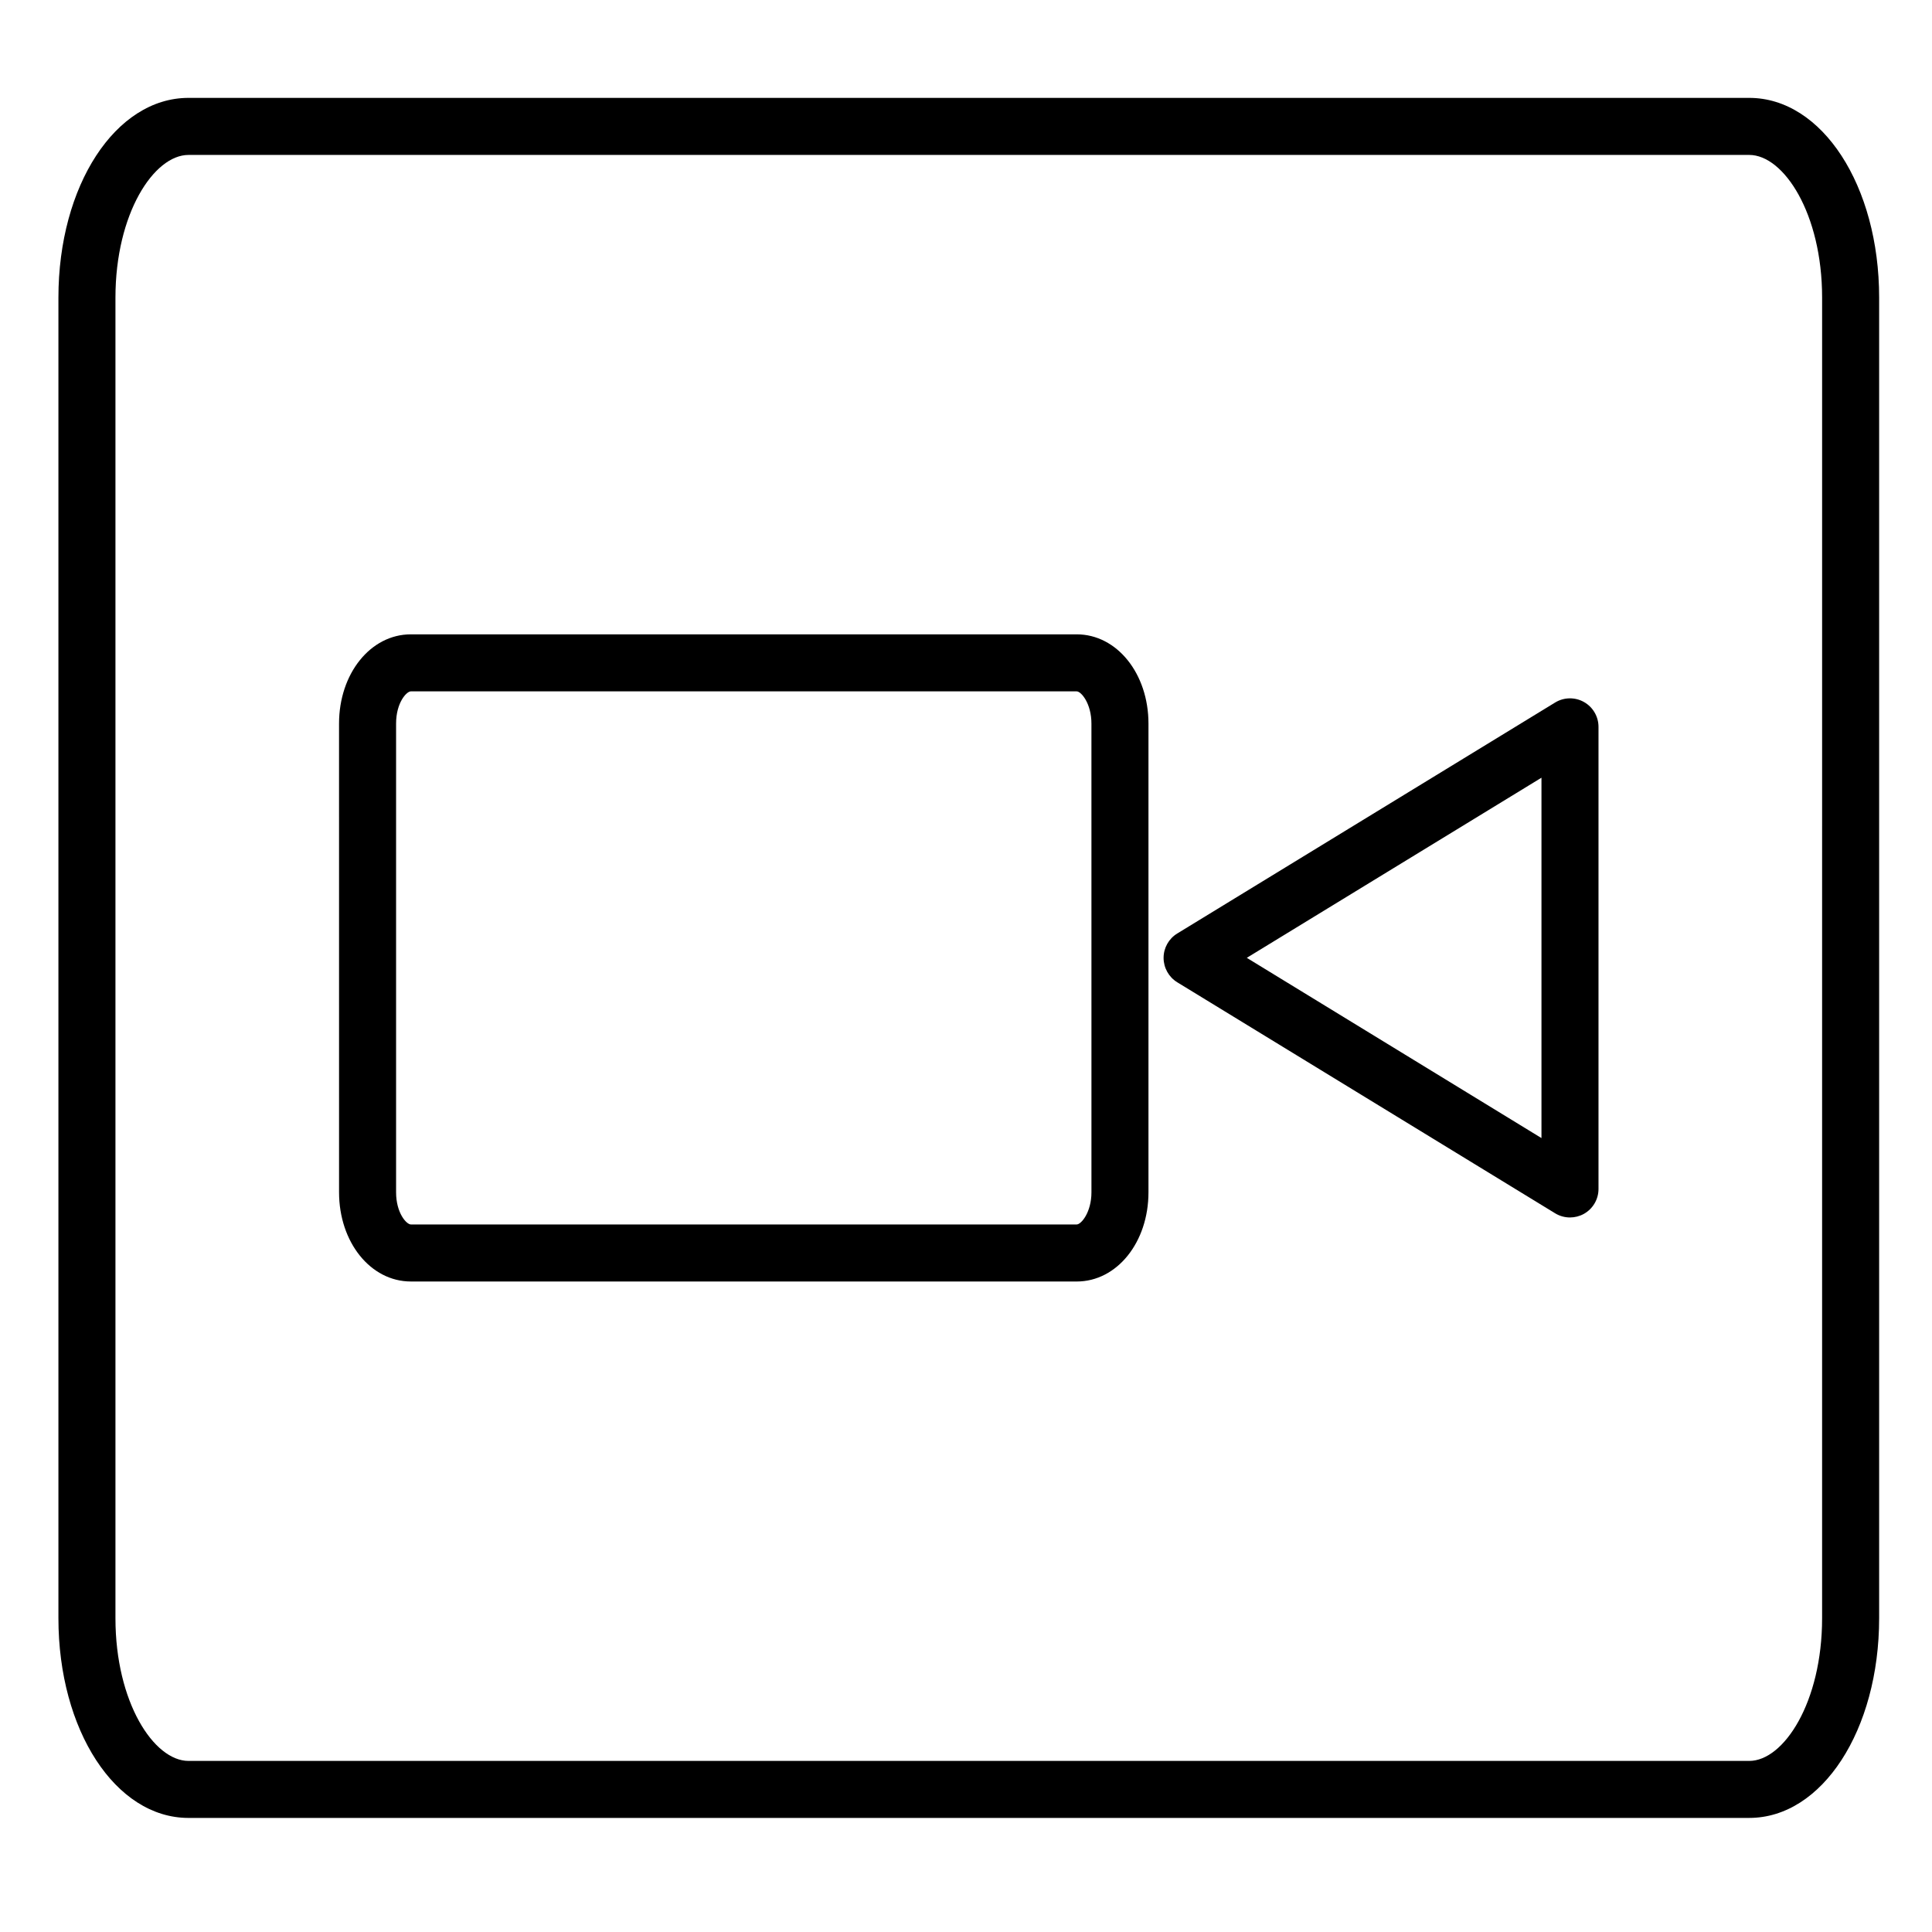
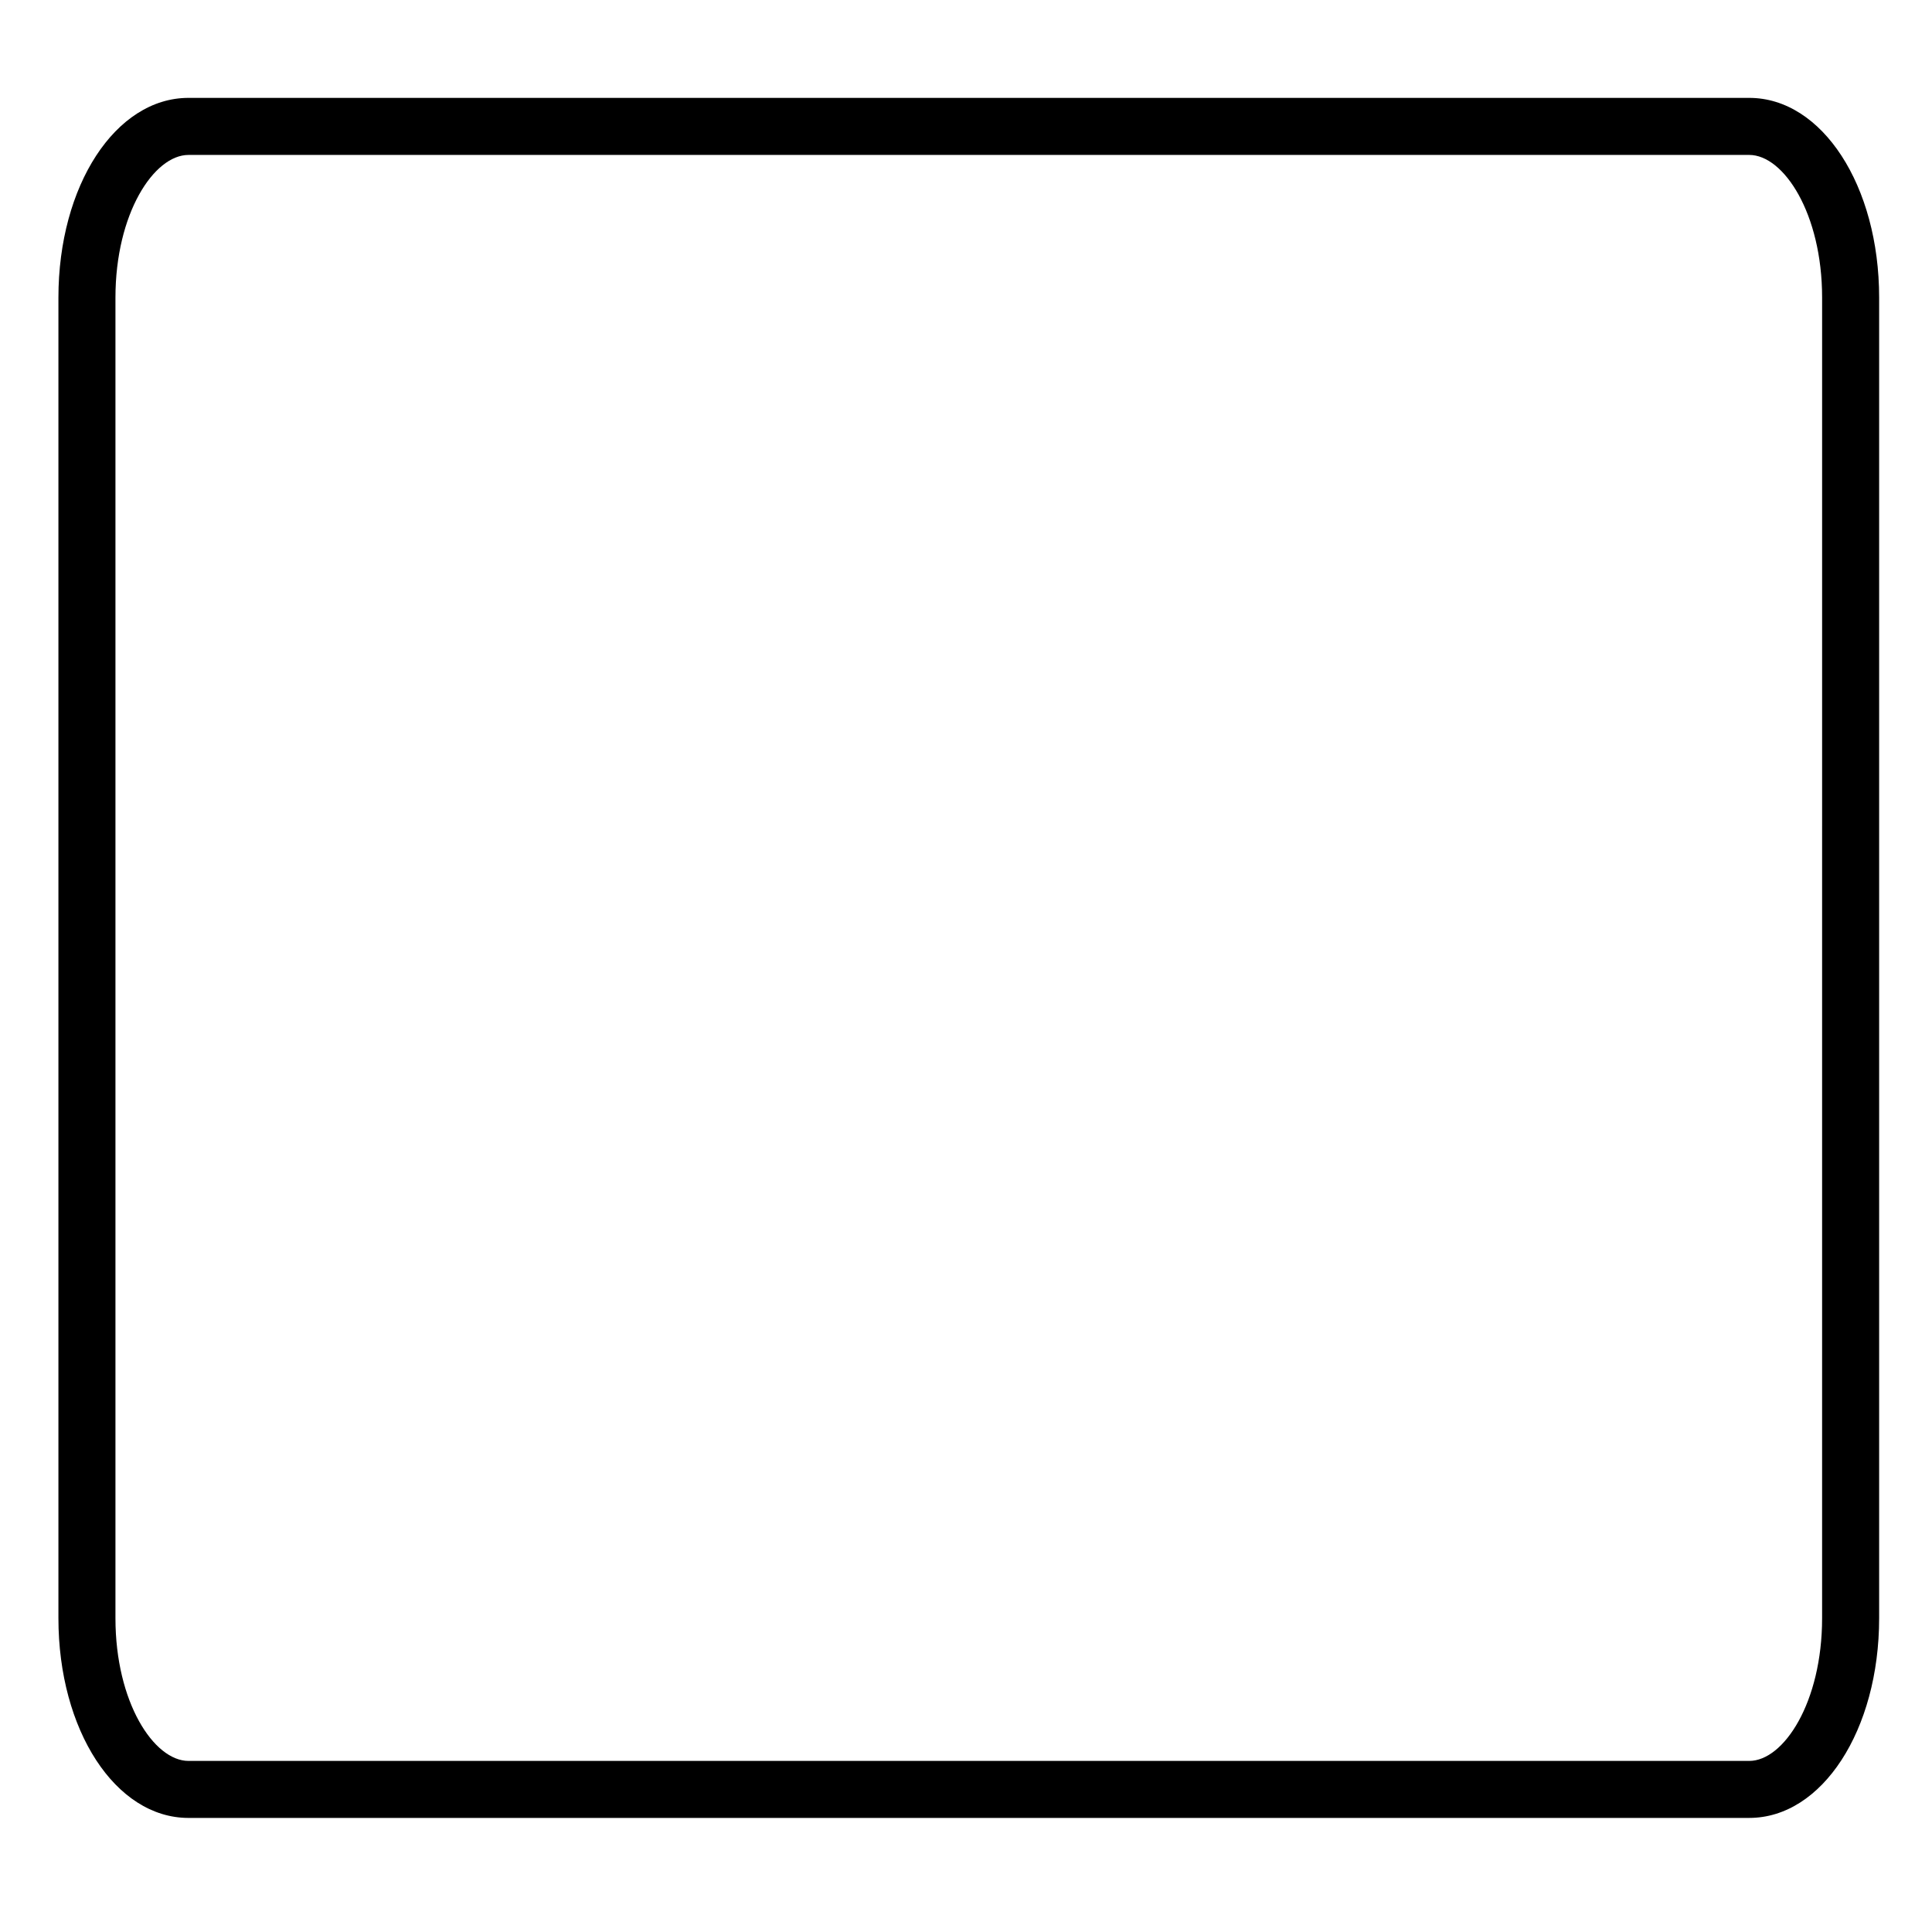
<svg xmlns="http://www.w3.org/2000/svg" fill="#000000" width="800px" height="800px" version="1.1" viewBox="144 144 512 512">
  <g>
    <path d="m607.56 625.77h-413.61c-19.332 0-34.469-23.246-34.469-52.93v-349.97c0-29.68 15.141-52.93 34.469-52.93h413.62c19.301 0 34.422 23.25 34.422 52.93v349.97c-0.004 29.676-15.125 52.926-34.426 52.926zm-413.61-440.71c-9.152 0-19.355 15.531-19.355 37.816v349.97c0 22.285 10.195 37.816 19.355 37.816h413.62c9.133 0 19.305-15.531 19.305-37.816l0.004-349.97c0-22.285-10.176-37.816-19.305-37.816z" />
-     <path d="m429.34 483.61h-176.46c-10.672 0-19.027-10.395-19.027-23.652l-0.004-124.19c0-13.266 8.359-23.66 19.027-23.66h176.46c10.664 0 19.02 10.395 19.02 23.66v124.19c0.008 13.262-8.352 23.656-19.02 23.656zm-176.46-156.39c-1.137 0-3.914 2.992-3.914 8.543v124.19c0 5.551 2.781 8.539 3.914 8.539h176.46c1.195 0 3.906-3.231 3.906-8.539l-0.004-124.19c0-5.316-2.711-8.543-3.906-8.543z" />
-     <path d="m560.06 466.64c-1.367 0-2.734-0.367-3.941-1.109l-100.14-61.219c-2.246-1.379-3.617-3.836-3.617-6.473 0-2.629 1.367-5.074 3.617-6.449l100.14-61.211c2.328-1.426 5.262-1.48 7.637-0.145 2.387 1.34 3.863 3.859 3.863 6.594v122.46c0 2.734-1.477 5.254-3.863 6.594-1.145 0.637-2.422 0.957-3.691 0.957zm-85.645-68.805 78.09 47.766v-95.5z" />
  </g>
</svg>